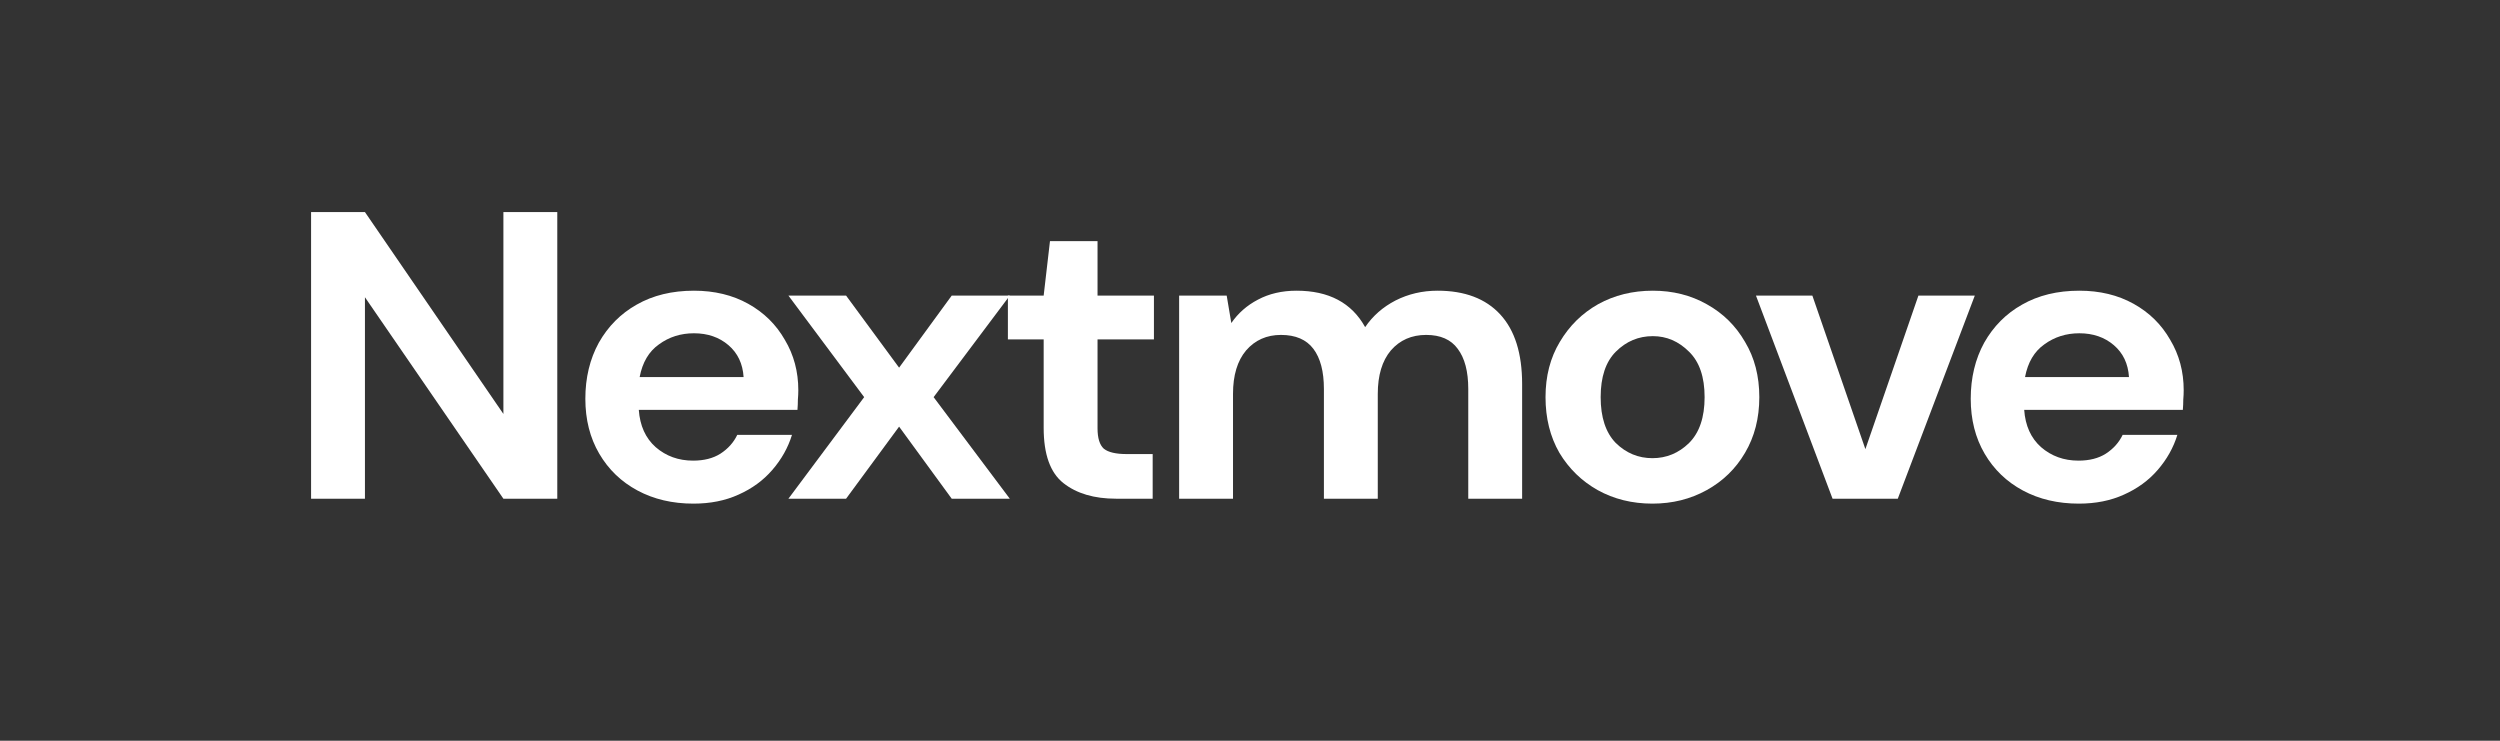
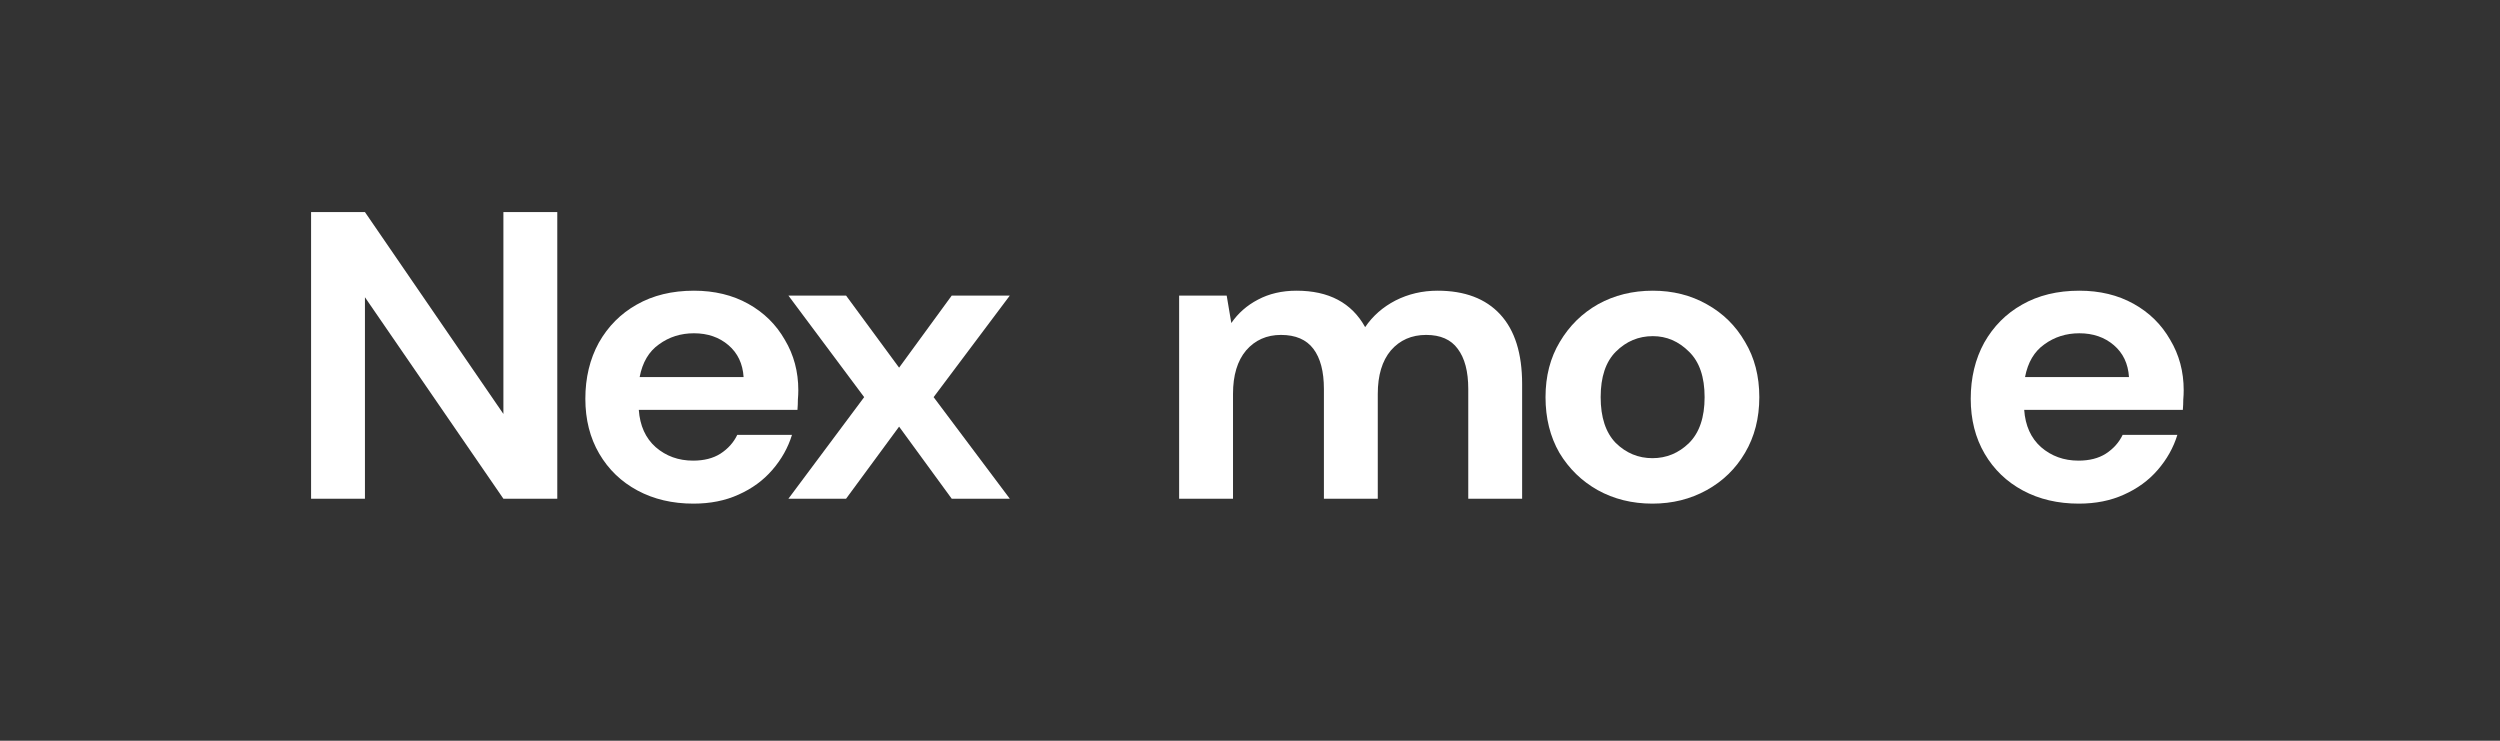
<svg xmlns="http://www.w3.org/2000/svg" width="216" height="64" viewBox="0 0 216 64" fill="none">
  <rect x="0" y="0" width="216" height="64" fill="#333333" stroke="none" />
  <g clip-path="url(#clip0_476_171)">
    <path d="M26.877 43.089V18.323H31.531L43.494 35.765V18.323H48.149V43.089H43.494L31.531 25.682V43.089H26.877Z" fill="white" />
    <path d="M59.919 43.514C58.101 43.514 56.489 43.136 55.083 42.381C53.677 41.627 52.574 40.565 51.774 39.197C50.974 37.829 50.574 36.249 50.574 34.456C50.574 32.64 50.962 31.024 51.738 29.609C52.538 28.194 53.629 27.097 55.011 26.319C56.416 25.517 58.065 25.116 59.956 25.116C61.726 25.116 63.289 25.493 64.647 26.248C66.004 27.003 67.058 28.041 67.81 29.361C68.586 30.659 68.974 32.109 68.974 33.713C68.974 33.973 68.962 34.244 68.937 34.527C68.937 34.81 68.925 35.105 68.901 35.411H55.192C55.289 36.779 55.774 37.853 56.647 38.631C57.544 39.409 58.623 39.799 59.883 39.799C60.828 39.799 61.616 39.598 62.246 39.197C62.901 38.773 63.386 38.23 63.701 37.57H68.428C68.089 38.678 67.519 39.692 66.719 40.612C65.943 41.509 64.974 42.216 63.81 42.735C62.671 43.254 61.374 43.514 59.919 43.514ZM59.956 28.795C58.816 28.795 57.81 29.114 56.938 29.751C56.065 30.364 55.507 31.307 55.265 32.581H64.247C64.174 31.425 63.737 30.505 62.938 29.821C62.138 29.137 61.144 28.795 59.956 28.795Z" fill="white" />
    <path d="M68.119 43.088L74.664 34.313L68.119 25.539H73.101L77.682 31.766L82.228 25.539H87.246L80.664 34.313L87.246 43.088H82.228L77.682 36.861L73.101 43.088H68.119Z" fill="white" />
-     <path d="M96.427 43.088C94.536 43.088 93.021 42.64 91.882 41.743C90.742 40.847 90.173 39.255 90.173 36.967V29.325H87.082V25.539H90.173L90.718 20.834H94.827V25.539H99.7V29.325H94.827V37.002C94.827 37.852 95.009 38.441 95.372 38.771C95.76 39.078 96.415 39.231 97.336 39.231H99.591V43.088H96.427Z" fill="white" />
    <path d="M101.877 43.089V25.54H105.986L106.386 27.911C106.968 27.062 107.732 26.389 108.677 25.894C109.646 25.375 110.762 25.116 112.022 25.116C114.81 25.116 116.786 26.165 117.949 28.265C118.604 27.297 119.476 26.531 120.567 25.965C121.682 25.399 122.894 25.116 124.203 25.116C126.555 25.116 128.361 25.8 129.622 27.168C130.882 28.536 131.512 30.541 131.512 33.182V43.089H126.858V33.607C126.858 32.097 126.555 30.942 125.949 30.14C125.367 29.338 124.458 28.937 123.222 28.937C121.961 28.937 120.943 29.385 120.167 30.281C119.416 31.178 119.04 32.428 119.04 34.032V43.089H114.386V33.607C114.386 32.097 114.083 30.942 113.477 30.14C112.871 29.338 111.937 28.937 110.677 28.937C109.44 28.937 108.434 29.385 107.659 30.281C106.907 31.178 106.532 32.428 106.532 34.032V43.089H101.877Z" fill="white" />
    <path d="M142.769 43.514C141.024 43.514 139.448 43.124 138.042 42.346C136.66 41.568 135.557 40.494 134.733 39.126C133.933 37.735 133.533 36.131 133.533 34.315C133.533 32.498 133.945 30.906 134.769 29.538C135.594 28.147 136.697 27.062 138.078 26.283C139.484 25.505 141.06 25.116 142.806 25.116C144.527 25.116 146.078 25.505 147.46 26.283C148.866 27.062 149.969 28.147 150.769 29.538C151.593 30.906 152.005 32.498 152.005 34.315C152.005 36.131 151.593 37.735 150.769 39.126C149.969 40.494 148.866 41.568 147.46 42.346C146.054 43.124 144.49 43.514 142.769 43.514ZM142.769 39.586C143.981 39.586 145.036 39.15 145.933 38.277C146.83 37.381 147.278 36.06 147.278 34.315C147.278 32.569 146.83 31.26 145.933 30.387C145.036 29.491 143.993 29.043 142.806 29.043C141.569 29.043 140.503 29.491 139.606 30.387C138.733 31.26 138.297 32.569 138.297 34.315C138.297 36.06 138.733 37.381 139.606 38.277C140.503 39.15 141.557 39.586 142.769 39.586Z" fill="white" />
-     <path d="M158.333 43.088L151.715 25.539H156.588L161.169 38.807L165.751 25.539H170.623L163.969 43.088H158.333Z" fill="white" />
    <path d="M179.617 43.514C177.799 43.514 176.186 43.136 174.781 42.381C173.375 41.627 172.272 40.565 171.471 39.197C170.672 37.829 170.271 36.249 170.271 34.456C170.271 32.64 170.66 31.024 171.435 29.609C172.235 28.194 173.326 27.097 174.708 26.319C176.114 25.517 177.762 25.116 179.653 25.116C181.423 25.116 182.986 25.493 184.344 26.248C185.701 27.003 186.756 28.041 187.507 29.361C188.283 30.659 188.671 32.109 188.671 33.713C188.671 33.973 188.659 34.244 188.635 34.527C188.635 34.81 188.622 35.105 188.598 35.411H174.89C174.986 36.779 175.472 37.853 176.344 38.631C177.241 39.409 178.32 39.799 179.58 39.799C180.526 39.799 181.314 39.598 181.944 39.197C182.598 38.773 183.083 38.23 183.398 37.57H188.125C187.786 38.678 187.216 39.692 186.417 40.612C185.641 41.509 184.671 42.216 183.507 42.735C182.368 43.254 181.071 43.514 179.617 43.514ZM179.653 28.795C178.514 28.795 177.508 29.114 176.635 29.751C175.762 30.364 175.205 31.307 174.962 32.581H183.944C183.871 31.425 183.435 30.505 182.635 29.821C181.835 29.137 180.841 28.795 179.653 28.795Z" fill="white" />
  </g>
  <defs>
    <clipPath id="clip0_476_171">
      <rect width="163" height="26" fill="white" transform="translate(26 18)" />
    </clipPath>
  </defs>
</svg>